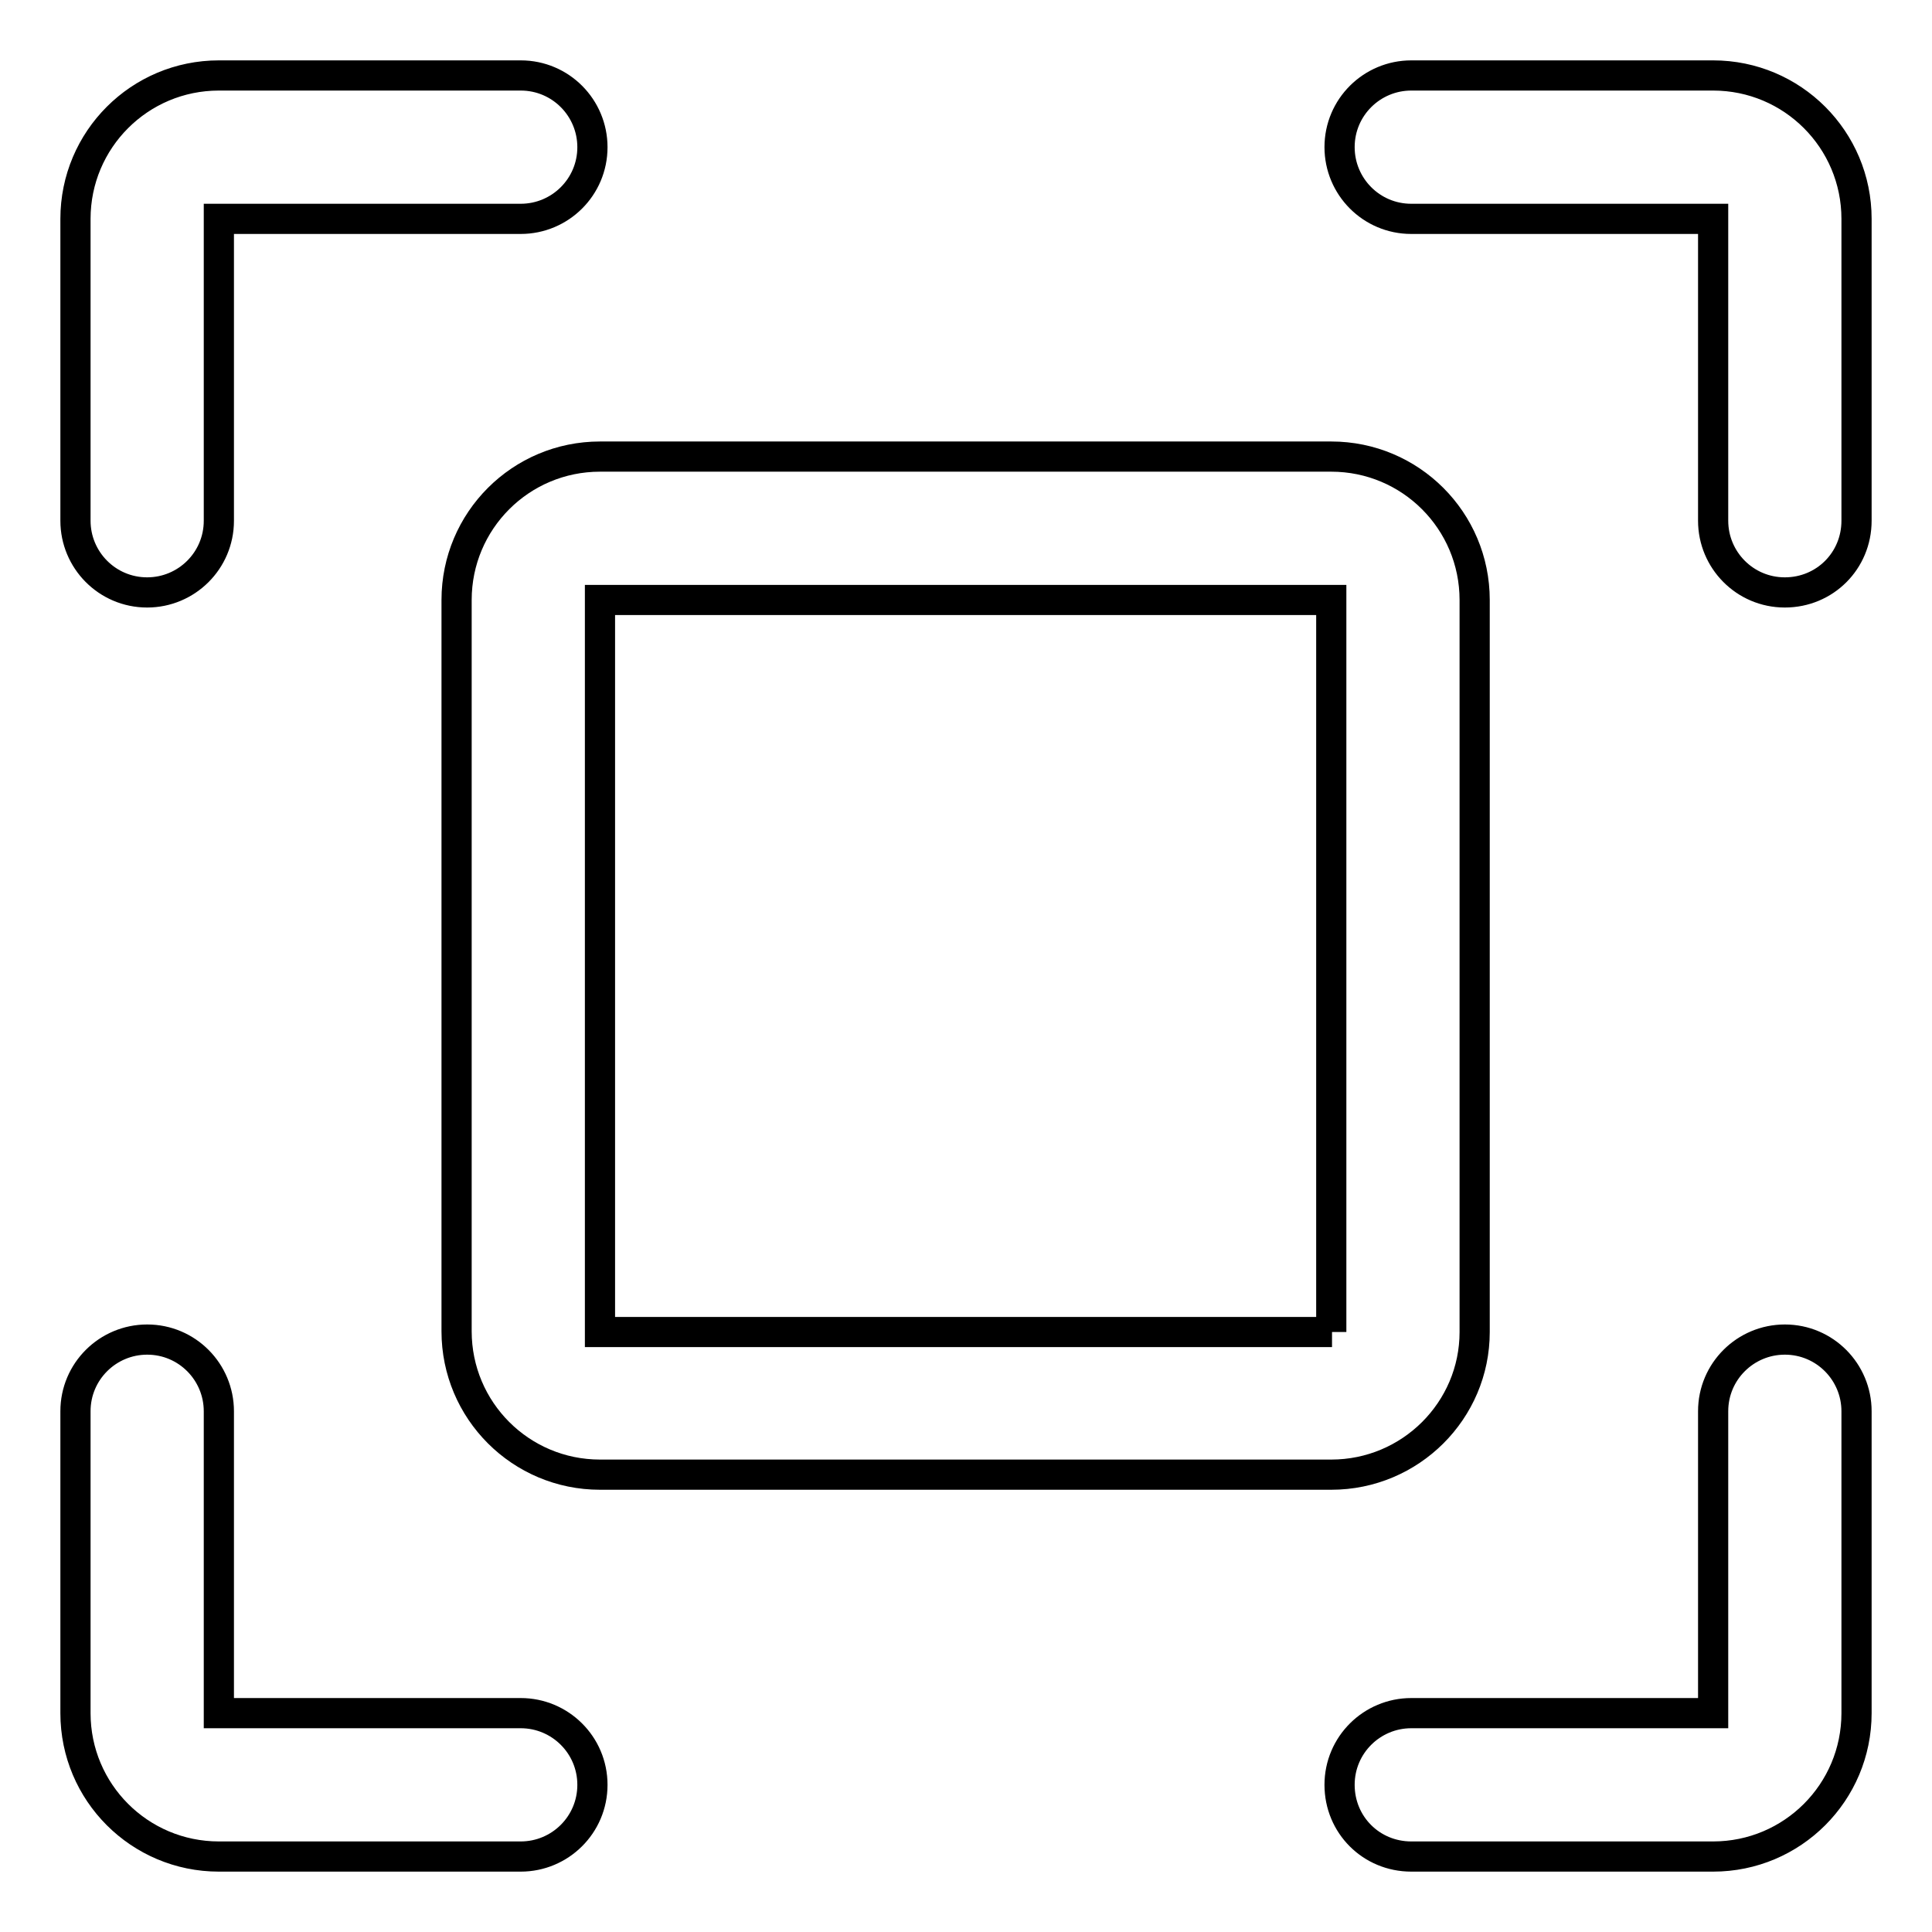
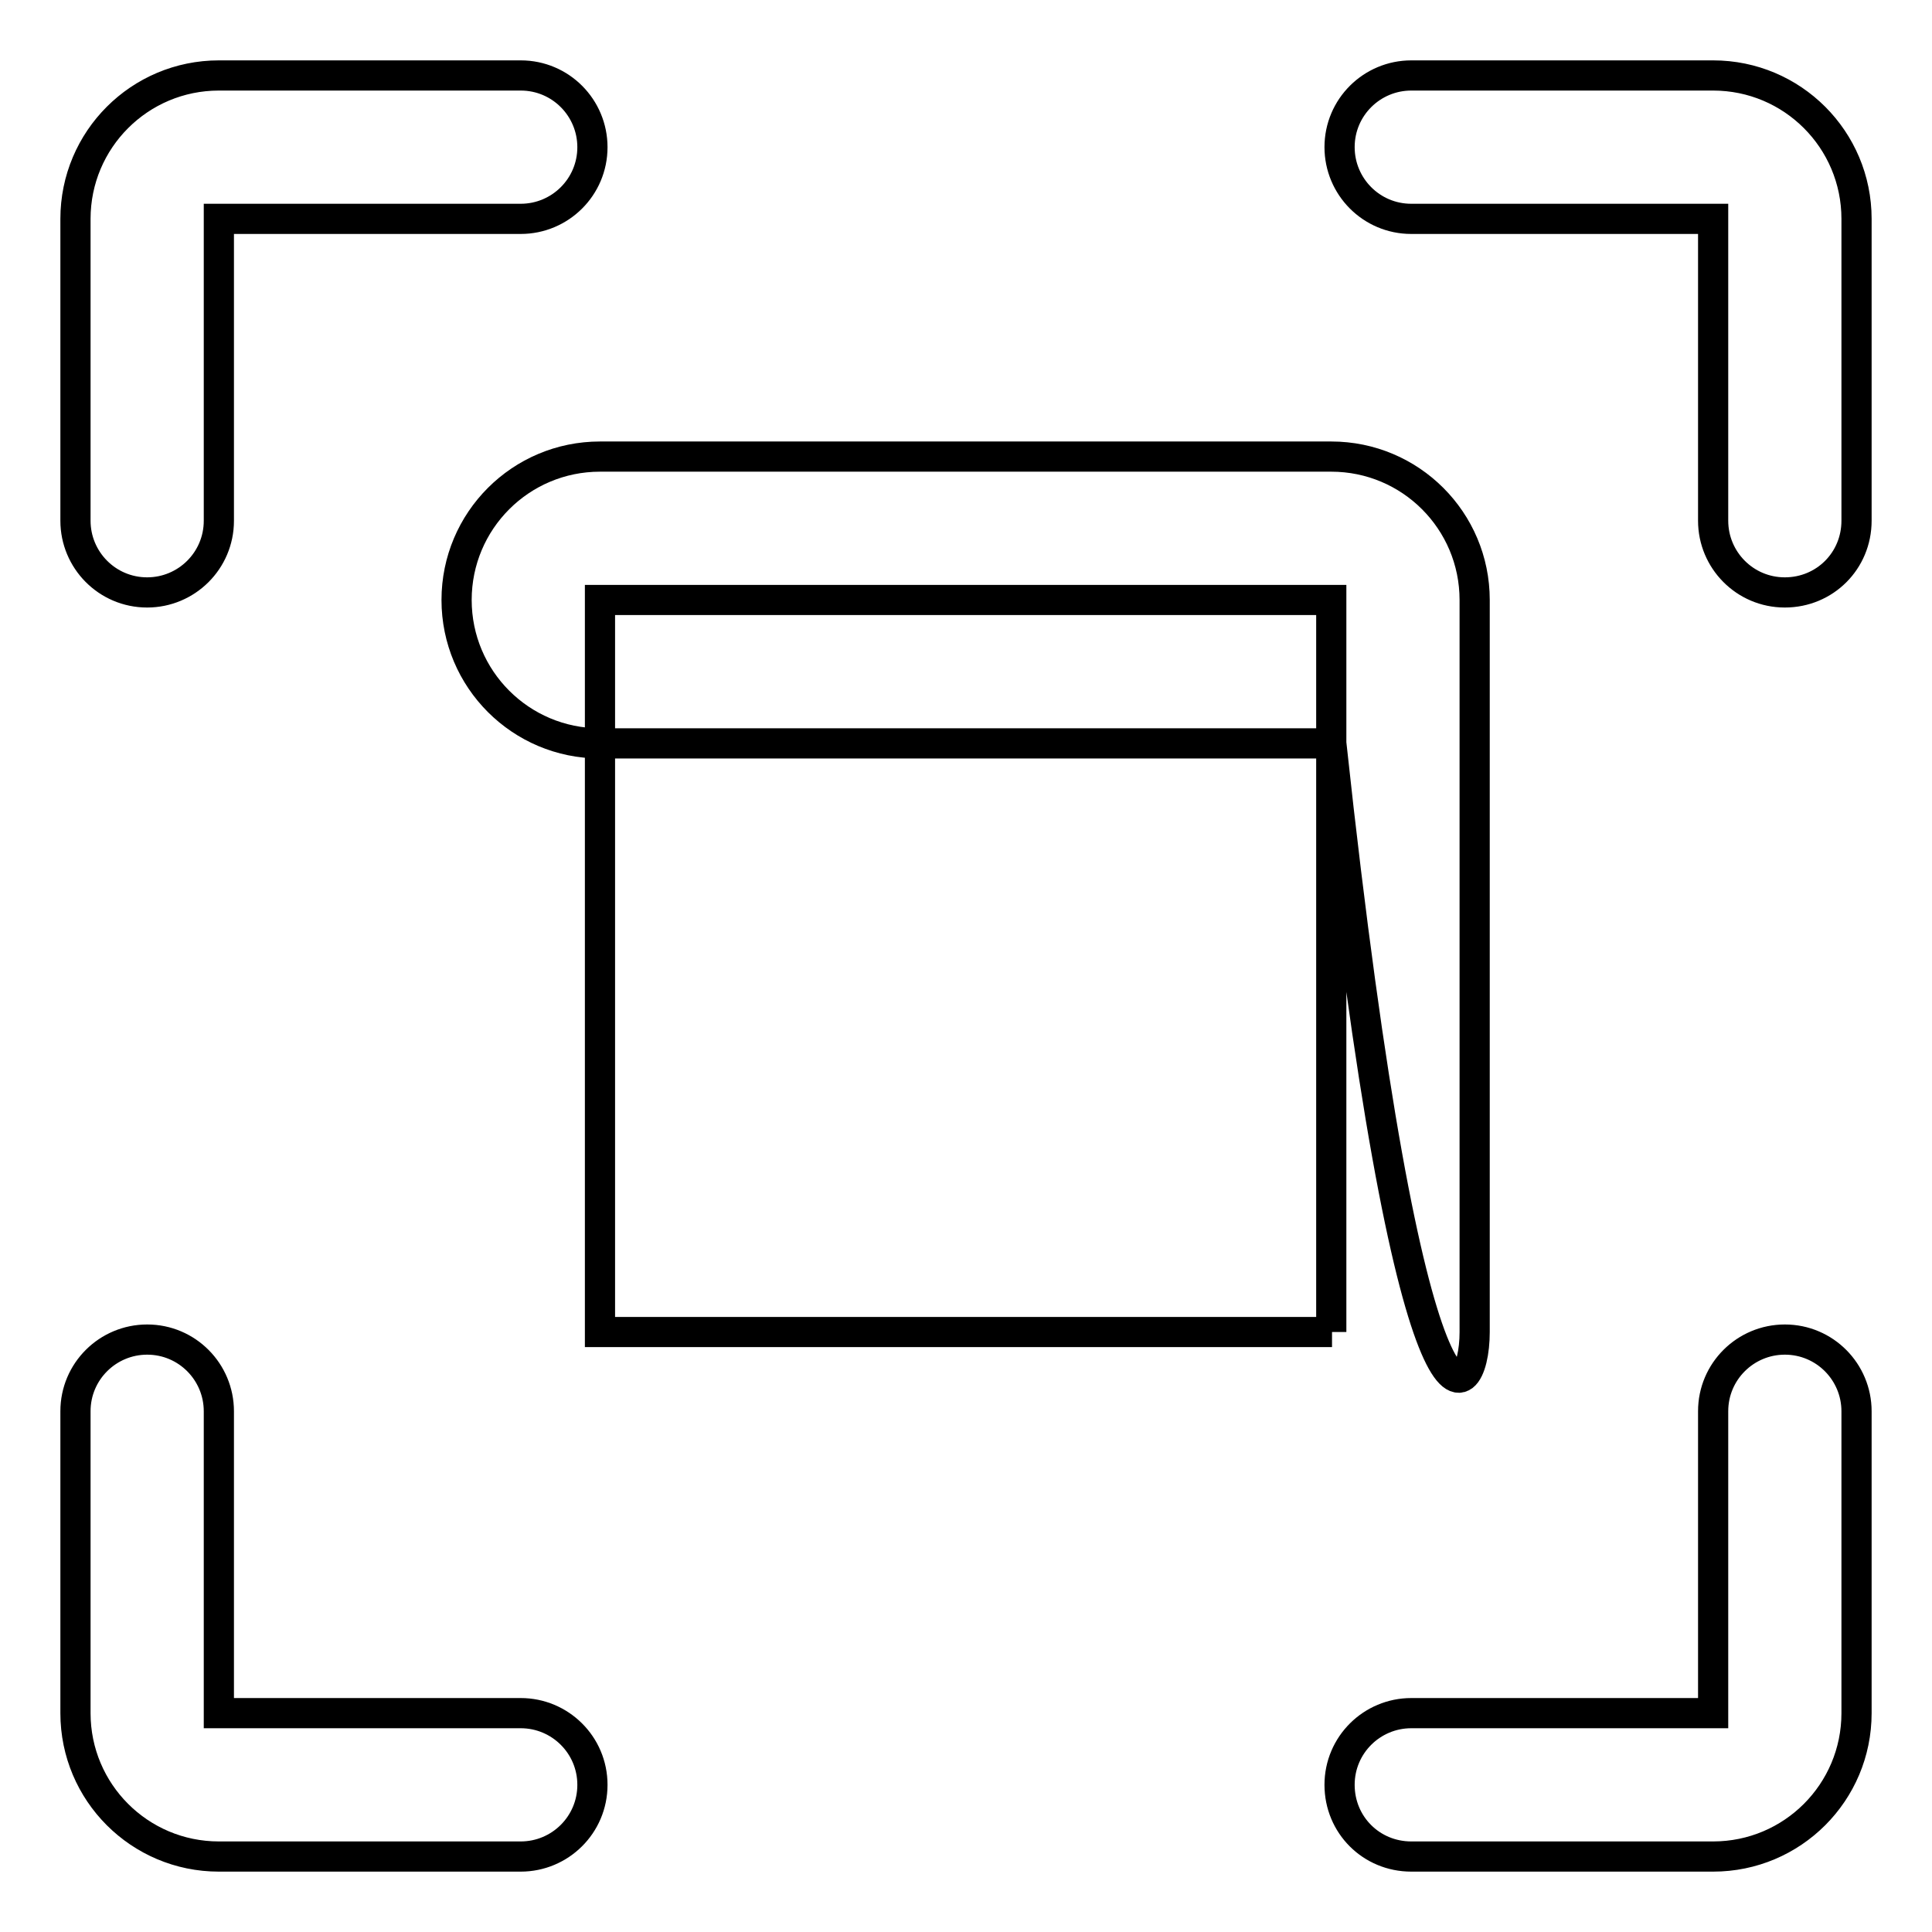
<svg xmlns="http://www.w3.org/2000/svg" version="1.1" x="0px" y="0px" viewBox="0 0 256 256" enable-background="new 0 0 256 256" xml:space="preserve">
  <g>
-     <path stroke-width="4" fill-opacity="0" stroke="#000000" d="M195.4,176.5V79.5c0-10.5-8.5-19-19-19H79.5c-10.5,0-19,8.5-19,19v96.9c0,10.5,8.5,19,19,19h96.9 C186.9,195.4,195.4,186.9,195.4,176.5z M176.5,176.5H79.5V79.5h96.9V176.5z M19.5,78.5c5.2,0,9.5-4.2,9.5-9.5V29h40 c5.2,0,9.5-4.2,9.5-9.5c0-5.2-4.2-9.5-9.5-9.5H29c-10.5,0-19,8.5-19,19v40C10,74.2,14.2,78.5,19.5,78.5z M69,227H29v-40 c0-5.2-4.2-9.5-9.5-9.5c-5.2,0-9.5,4.2-9.5,9.5v40c0,10.5,8.5,19,19,19h40c5.2,0,9.5-4.2,9.5-9.5S74.2,227,69,227z M227,10h-40 c-5.2,0-9.5,4.2-9.5,9.5c0,5.2,4.2,9.5,9.5,9.5h40v40c0,5.2,4.2,9.5,9.5,9.5s9.5-4.2,9.5-9.5V29C246,18.5,237.5,10,227,10z  M236.5,177.5c-5.2,0-9.5,4.2-9.5,9.5v40h-40c-5.2,0-9.5,4.2-9.5,9.5s4.2,9.5,9.5,9.5h40c10.5,0,19-8.5,19-19v-40 C246,181.8,241.8,177.5,236.5,177.5z" />
+     <path stroke-width="4" fill-opacity="0" stroke="#000000" d="M195.4,176.5V79.5c0-10.5-8.5-19-19-19H79.5c-10.5,0-19,8.5-19,19c0,10.5,8.5,19,19,19h96.9 C186.9,195.4,195.4,186.9,195.4,176.5z M176.5,176.5H79.5V79.5h96.9V176.5z M19.5,78.5c5.2,0,9.5-4.2,9.5-9.5V29h40 c5.2,0,9.5-4.2,9.5-9.5c0-5.2-4.2-9.5-9.5-9.5H29c-10.5,0-19,8.5-19,19v40C10,74.2,14.2,78.5,19.5,78.5z M69,227H29v-40 c0-5.2-4.2-9.5-9.5-9.5c-5.2,0-9.5,4.2-9.5,9.5v40c0,10.5,8.5,19,19,19h40c5.2,0,9.5-4.2,9.5-9.5S74.2,227,69,227z M227,10h-40 c-5.2,0-9.5,4.2-9.5,9.5c0,5.2,4.2,9.5,9.5,9.5h40v40c0,5.2,4.2,9.5,9.5,9.5s9.5-4.2,9.5-9.5V29C246,18.5,237.5,10,227,10z  M236.5,177.5c-5.2,0-9.5,4.2-9.5,9.5v40h-40c-5.2,0-9.5,4.2-9.5,9.5s4.2,9.5,9.5,9.5h40c10.5,0,19-8.5,19-19v-40 C246,181.8,241.8,177.5,236.5,177.5z" />
  </g>
</svg>